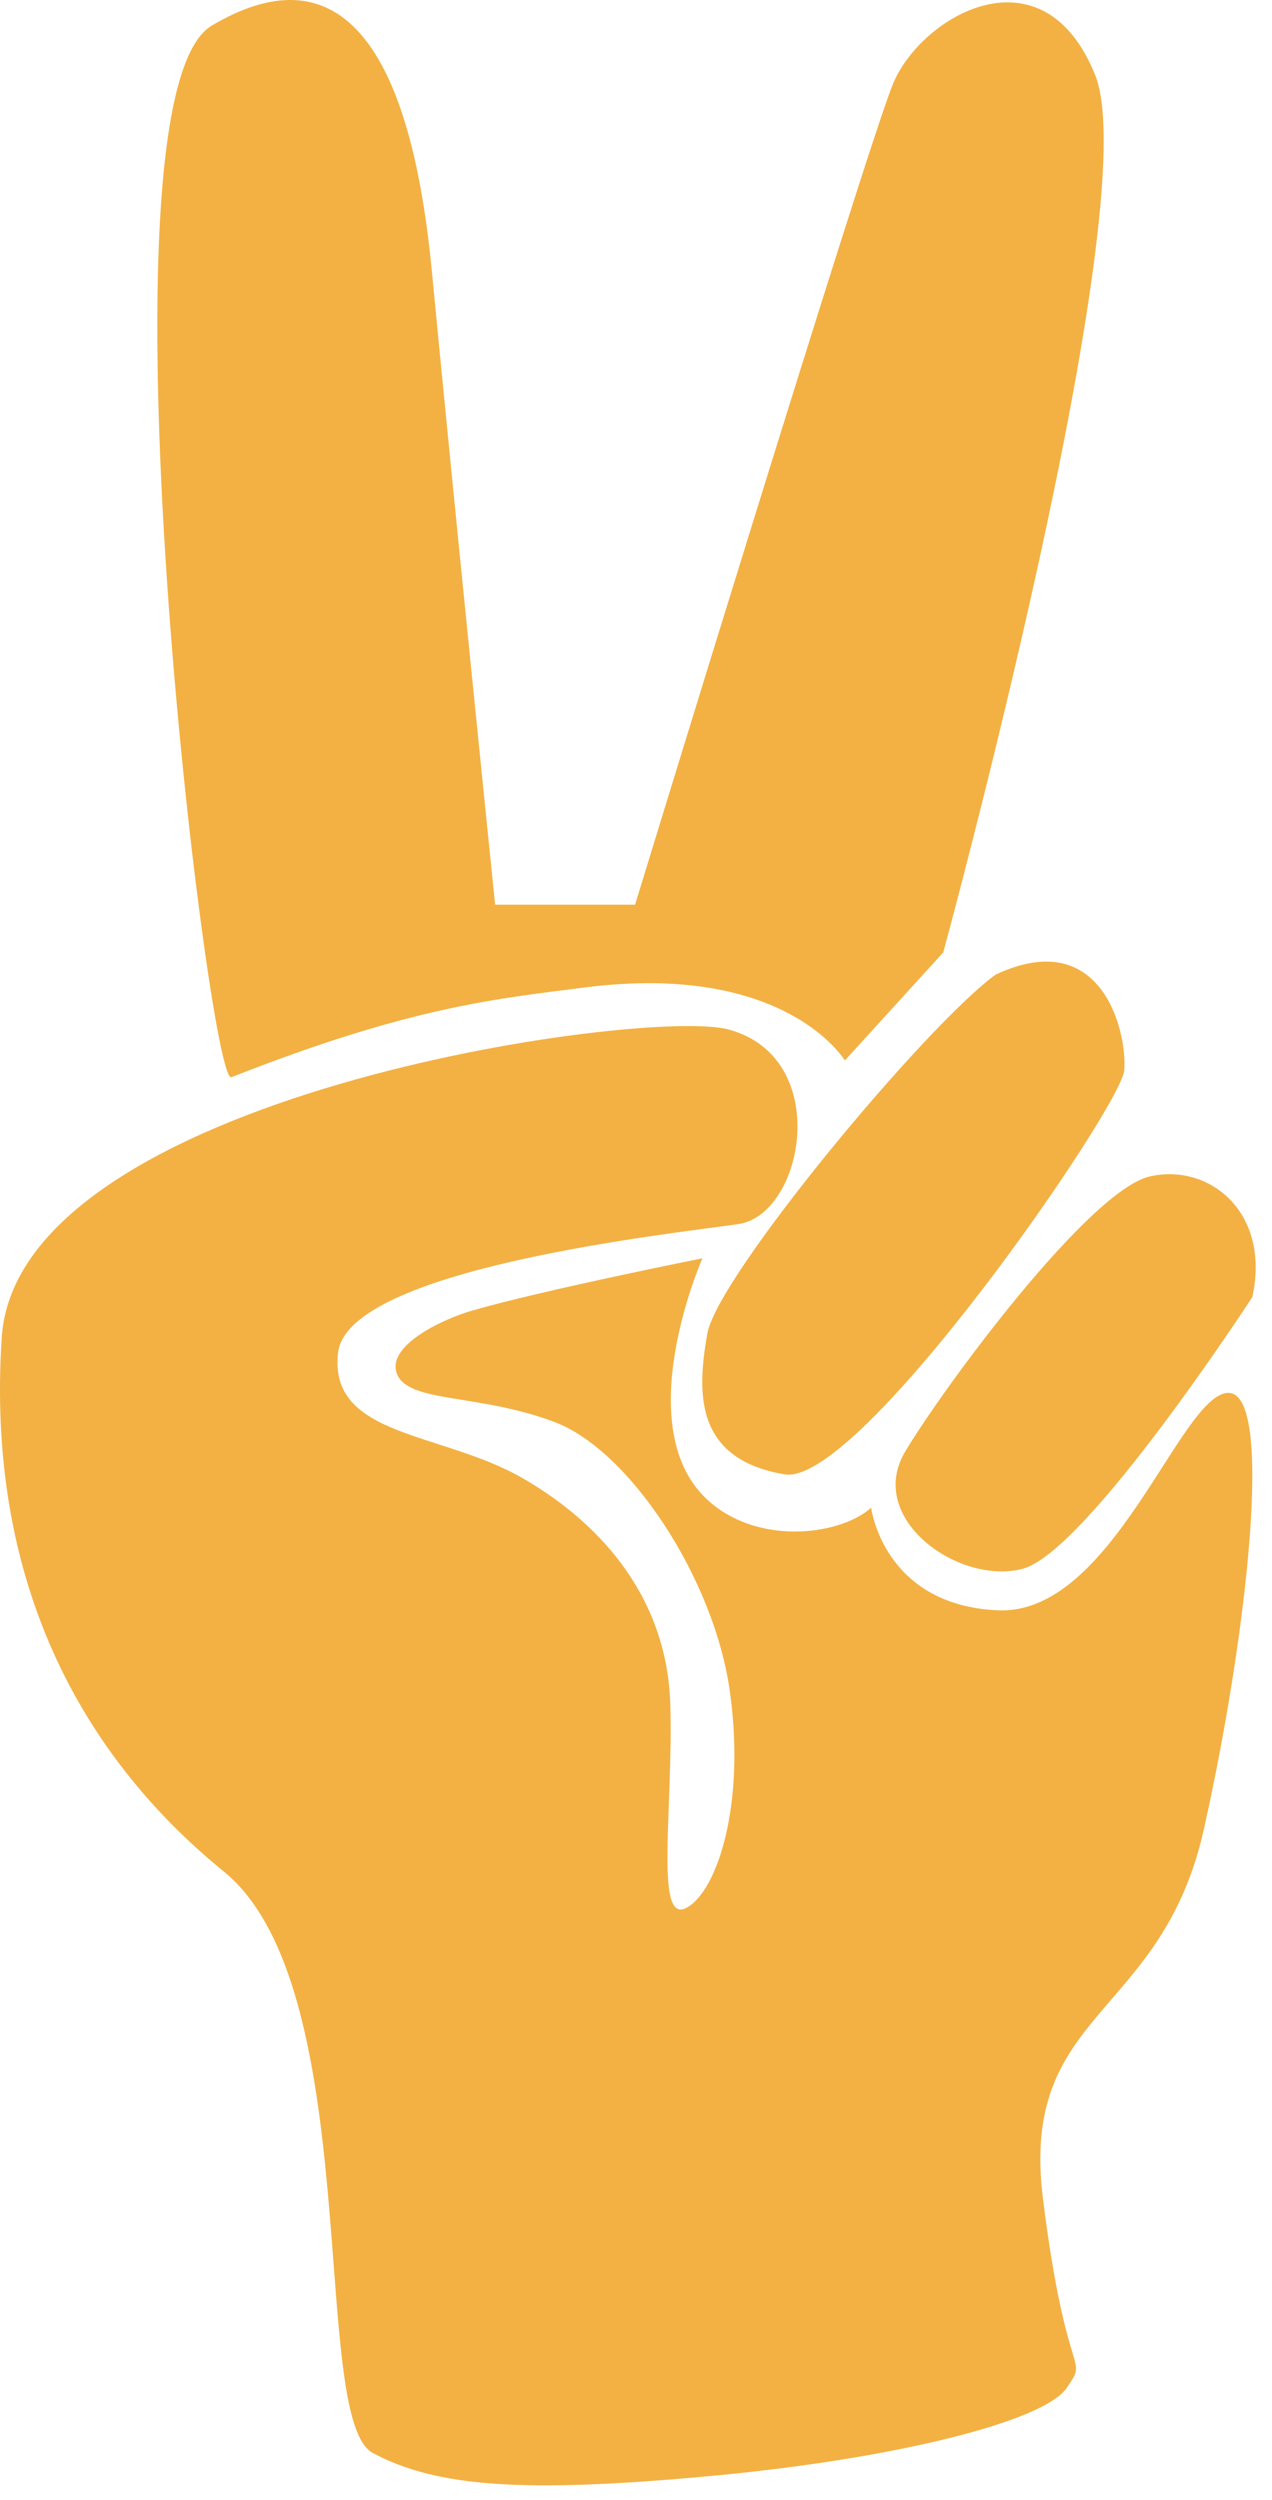
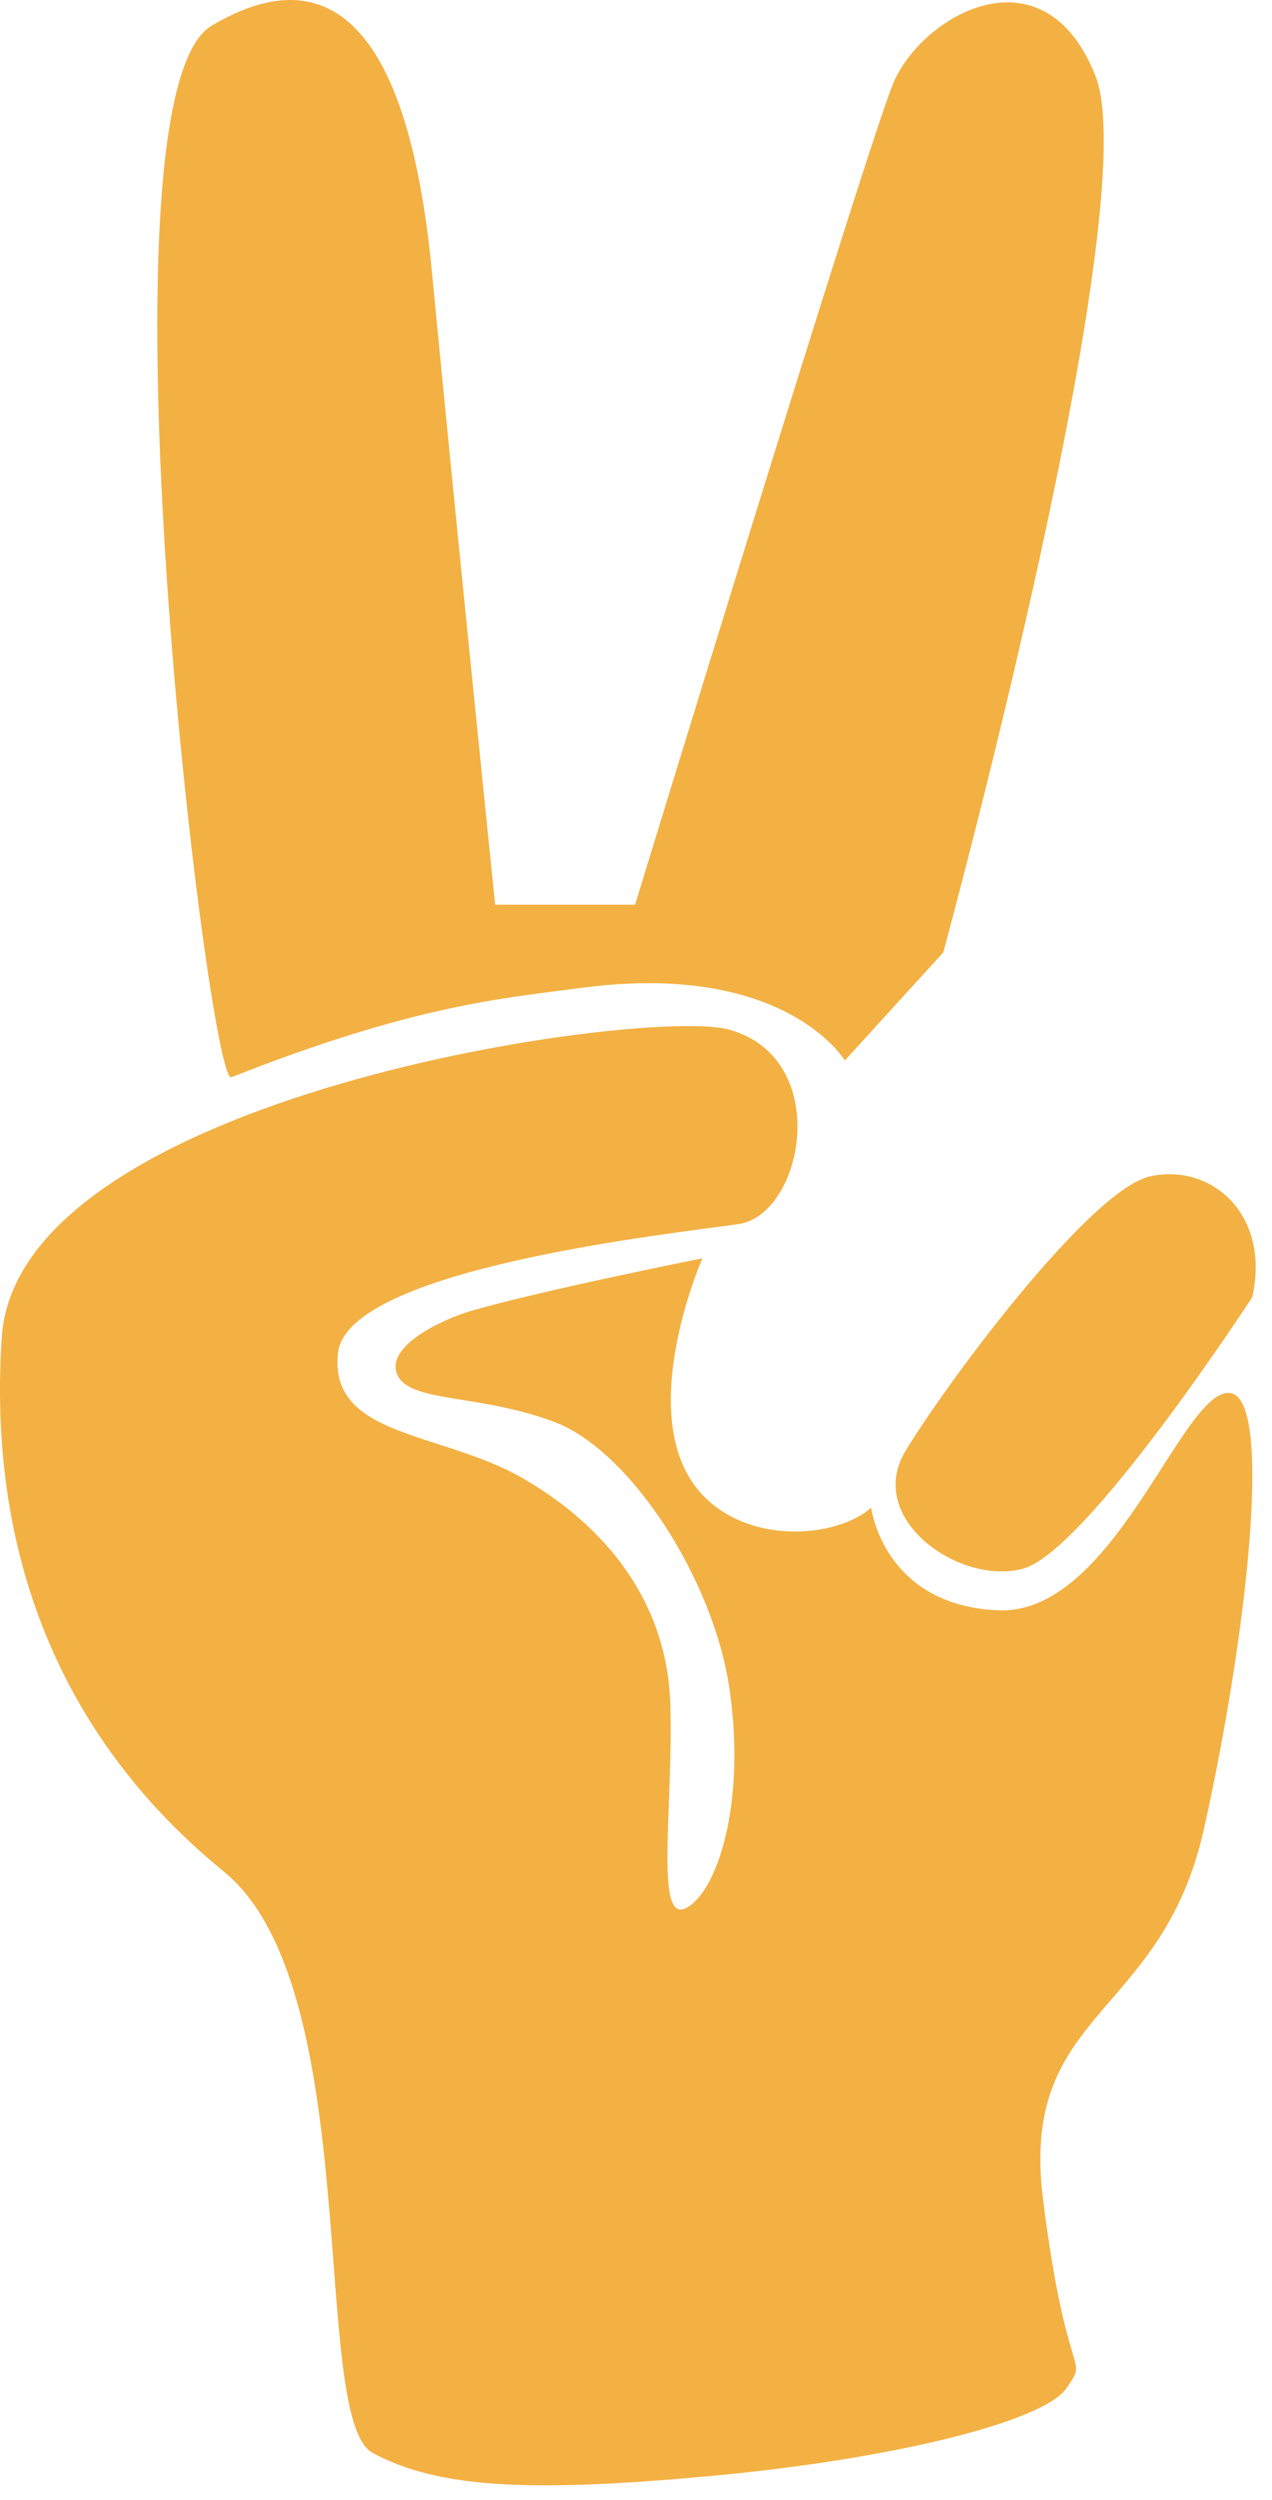
<svg xmlns="http://www.w3.org/2000/svg" width="57" height="112" viewBox="0 0 57 112" fill="none">
  <path d="M55.017 62.398C52.877 62.498 49.867 72.358 44.727 72.138C39.577 71.918 39.037 67.538 39.037 67.538C37.727 68.738 34.137 69.258 31.847 67.318C28.057 64.108 31.477 56.368 31.477 56.368C31.477 56.368 24.357 57.788 21.167 58.708C19.807 59.098 17.237 60.318 17.807 61.588C18.367 62.848 21.457 62.428 24.837 63.698C28.207 64.958 32.007 70.728 32.707 75.778C33.417 80.838 32.137 84.768 30.737 85.478C29.327 86.178 30.177 80.978 30.037 76.348C29.897 71.708 27.087 68.338 23.437 66.228C19.787 64.118 14.727 64.398 15.147 60.608C15.567 56.818 30.127 55.268 33.077 54.838C36.027 54.418 37.337 47.388 32.647 46.118C28.947 45.108 0.787 49.028 0.077 59.918C-0.633 70.818 3.627 78.628 10.027 83.838C16.427 89.048 13.837 108.348 16.707 109.888C19.577 111.428 23.547 111.688 31.847 110.918C40.147 110.148 46.777 108.468 47.797 106.978C48.817 105.478 47.797 106.978 46.737 98.508C45.677 90.038 52.027 90.458 53.937 81.988C55.837 73.528 57.157 62.288 55.017 62.398Z" fill="#F3B143" />
  <path d="M51.537 52.698C48.837 53.298 42.367 62.018 40.567 65.018C38.767 68.028 42.967 71.028 45.827 70.278C48.687 69.528 56.117 58.108 56.117 58.108C56.947 54.358 54.237 52.098 51.537 52.698Z" fill="#F3B143" />
-   <path d="M44.617 43.658C41.447 45.968 32.147 57.178 31.697 59.738C31.247 62.288 31.057 65.358 35.157 66.048C38.507 66.618 50.227 49.608 50.377 47.958C50.527 46.308 49.427 41.408 44.617 43.658Z" fill="#F3B143" />
  <path d="M10.368 48.258C18.478 45.058 22.408 44.728 26.188 44.238C35.228 43.078 37.858 47.508 37.858 47.508L42.268 42.668C42.268 42.668 51.408 9.158 49.078 3.368C46.728 -2.482 41.248 0.728 40.008 3.778C38.768 6.828 28.458 40.528 28.458 40.528H22.188C22.188 40.528 20.358 22.658 19.348 12.108C18.328 1.548 14.968 -2.102 9.488 1.148C3.998 4.388 9.348 48.658 10.368 48.258Z" fill="#F3B143" />
</svg>